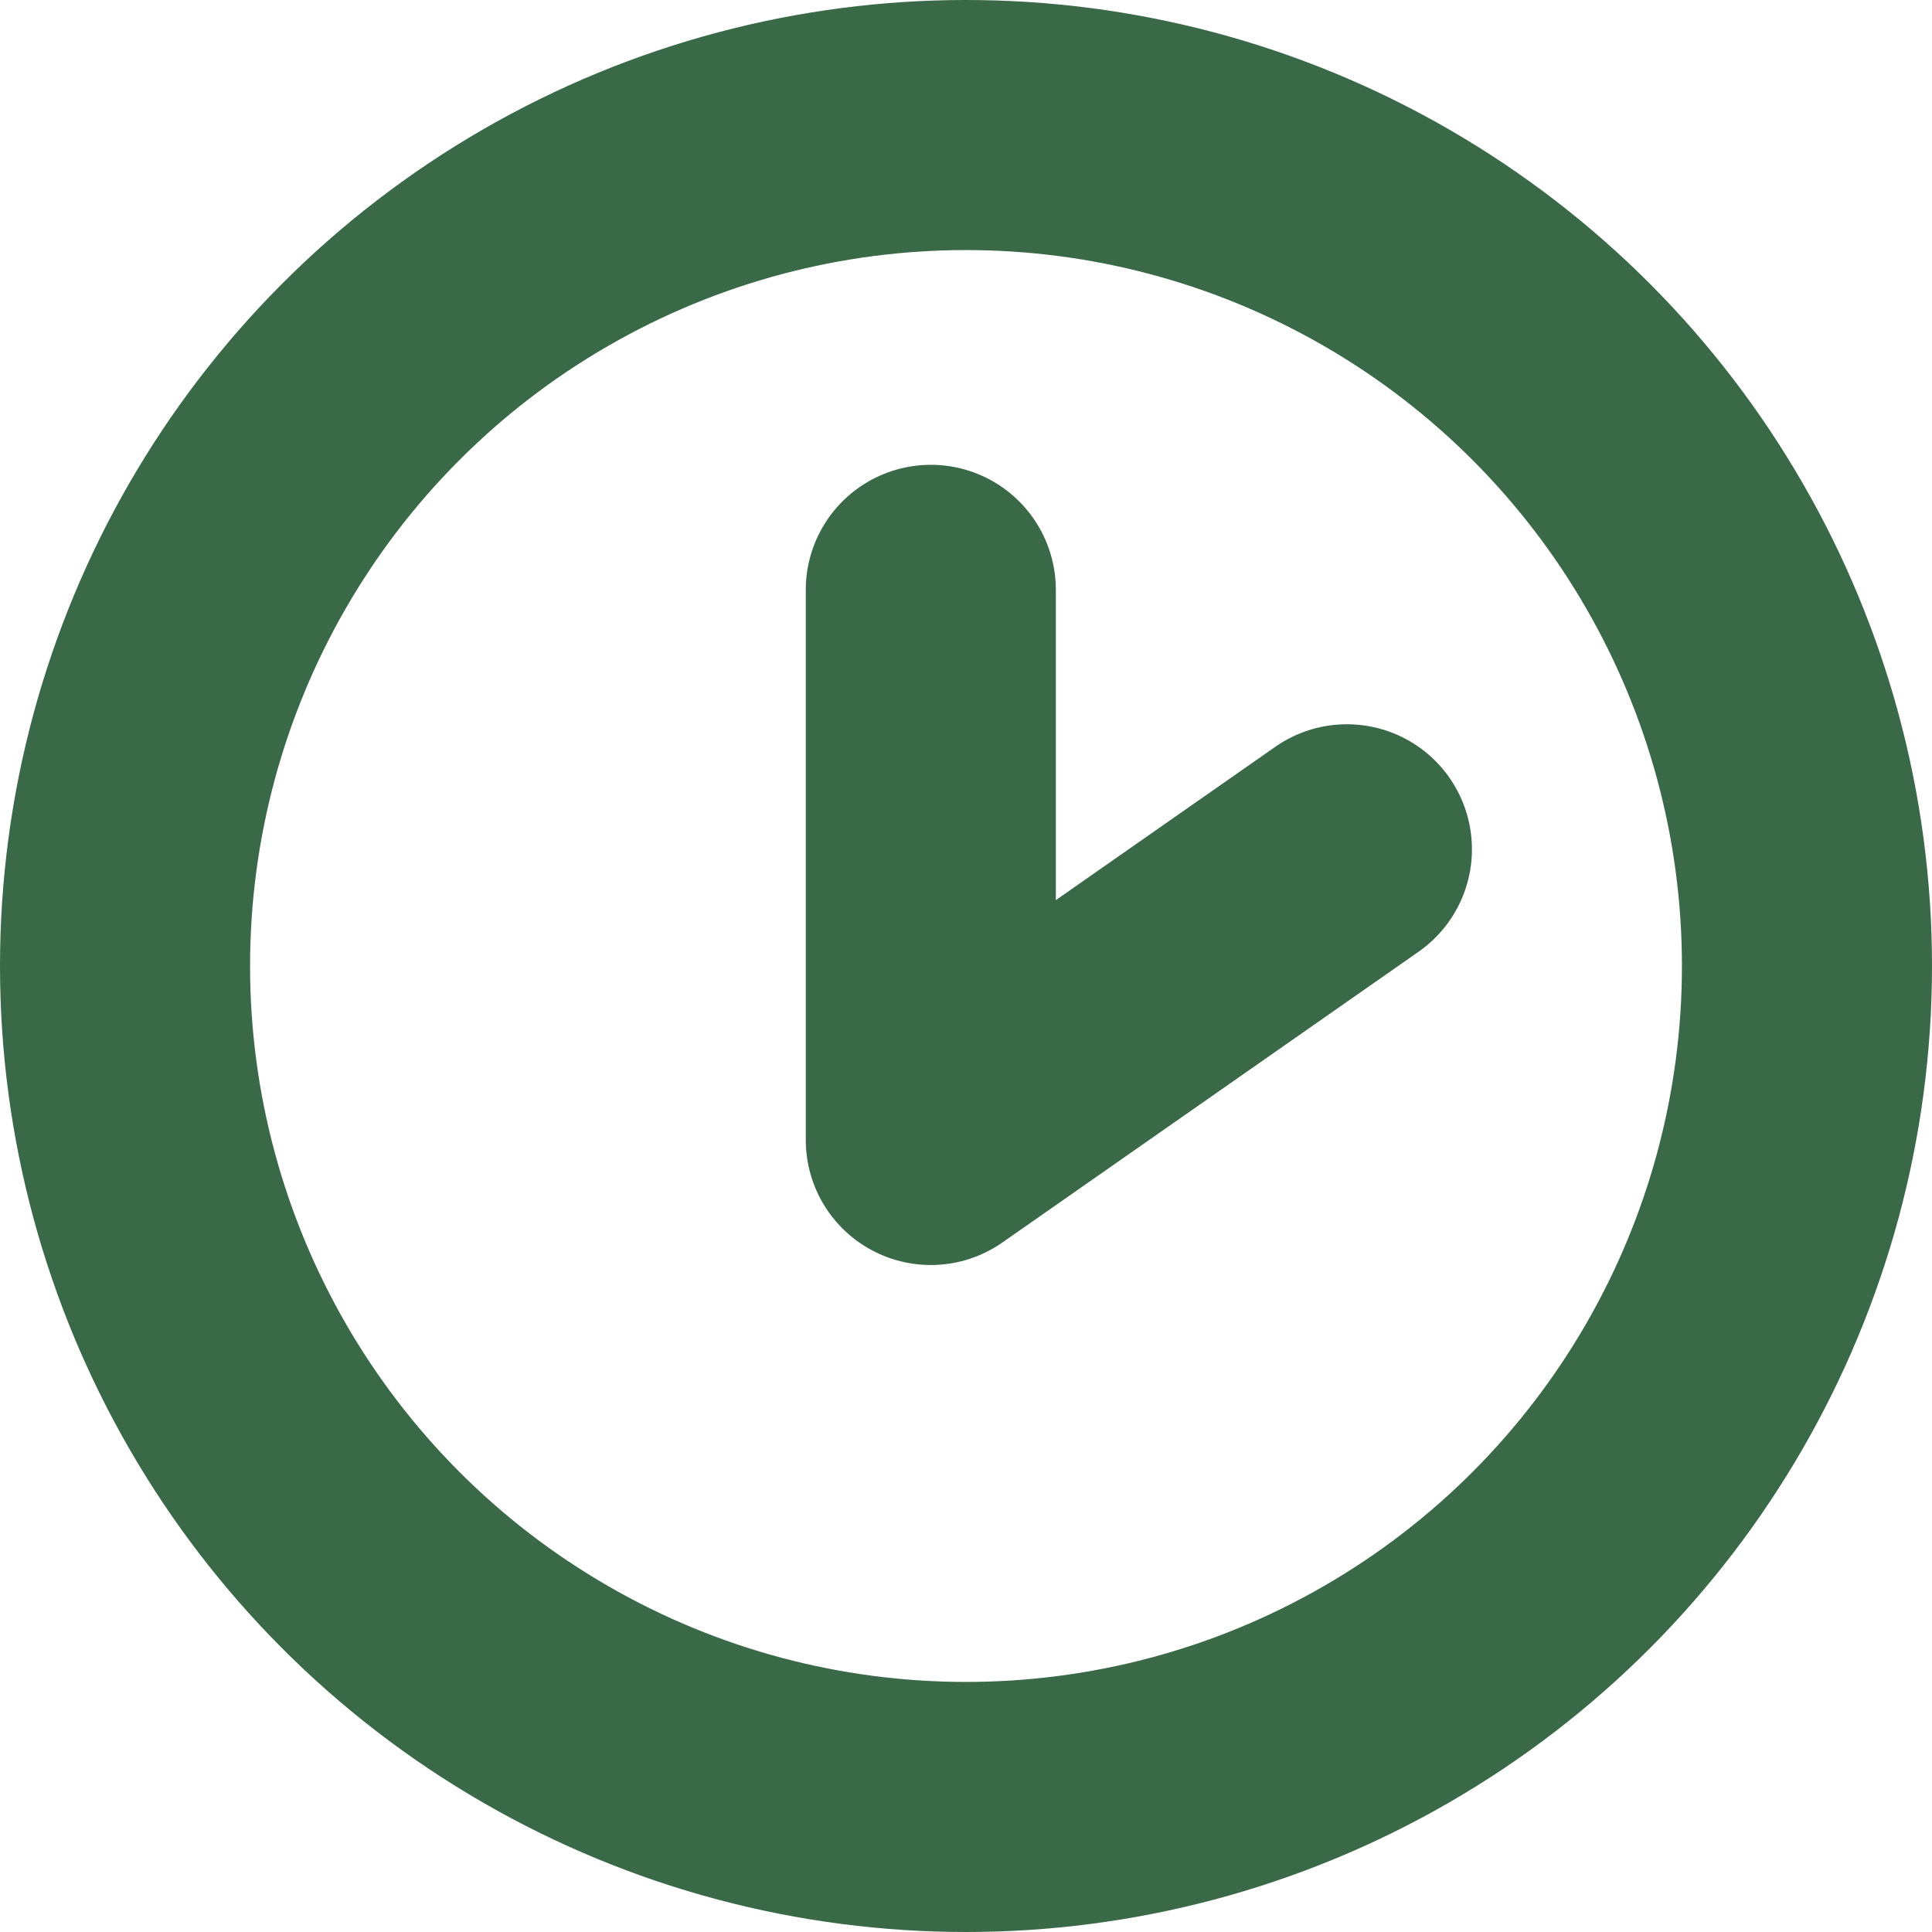
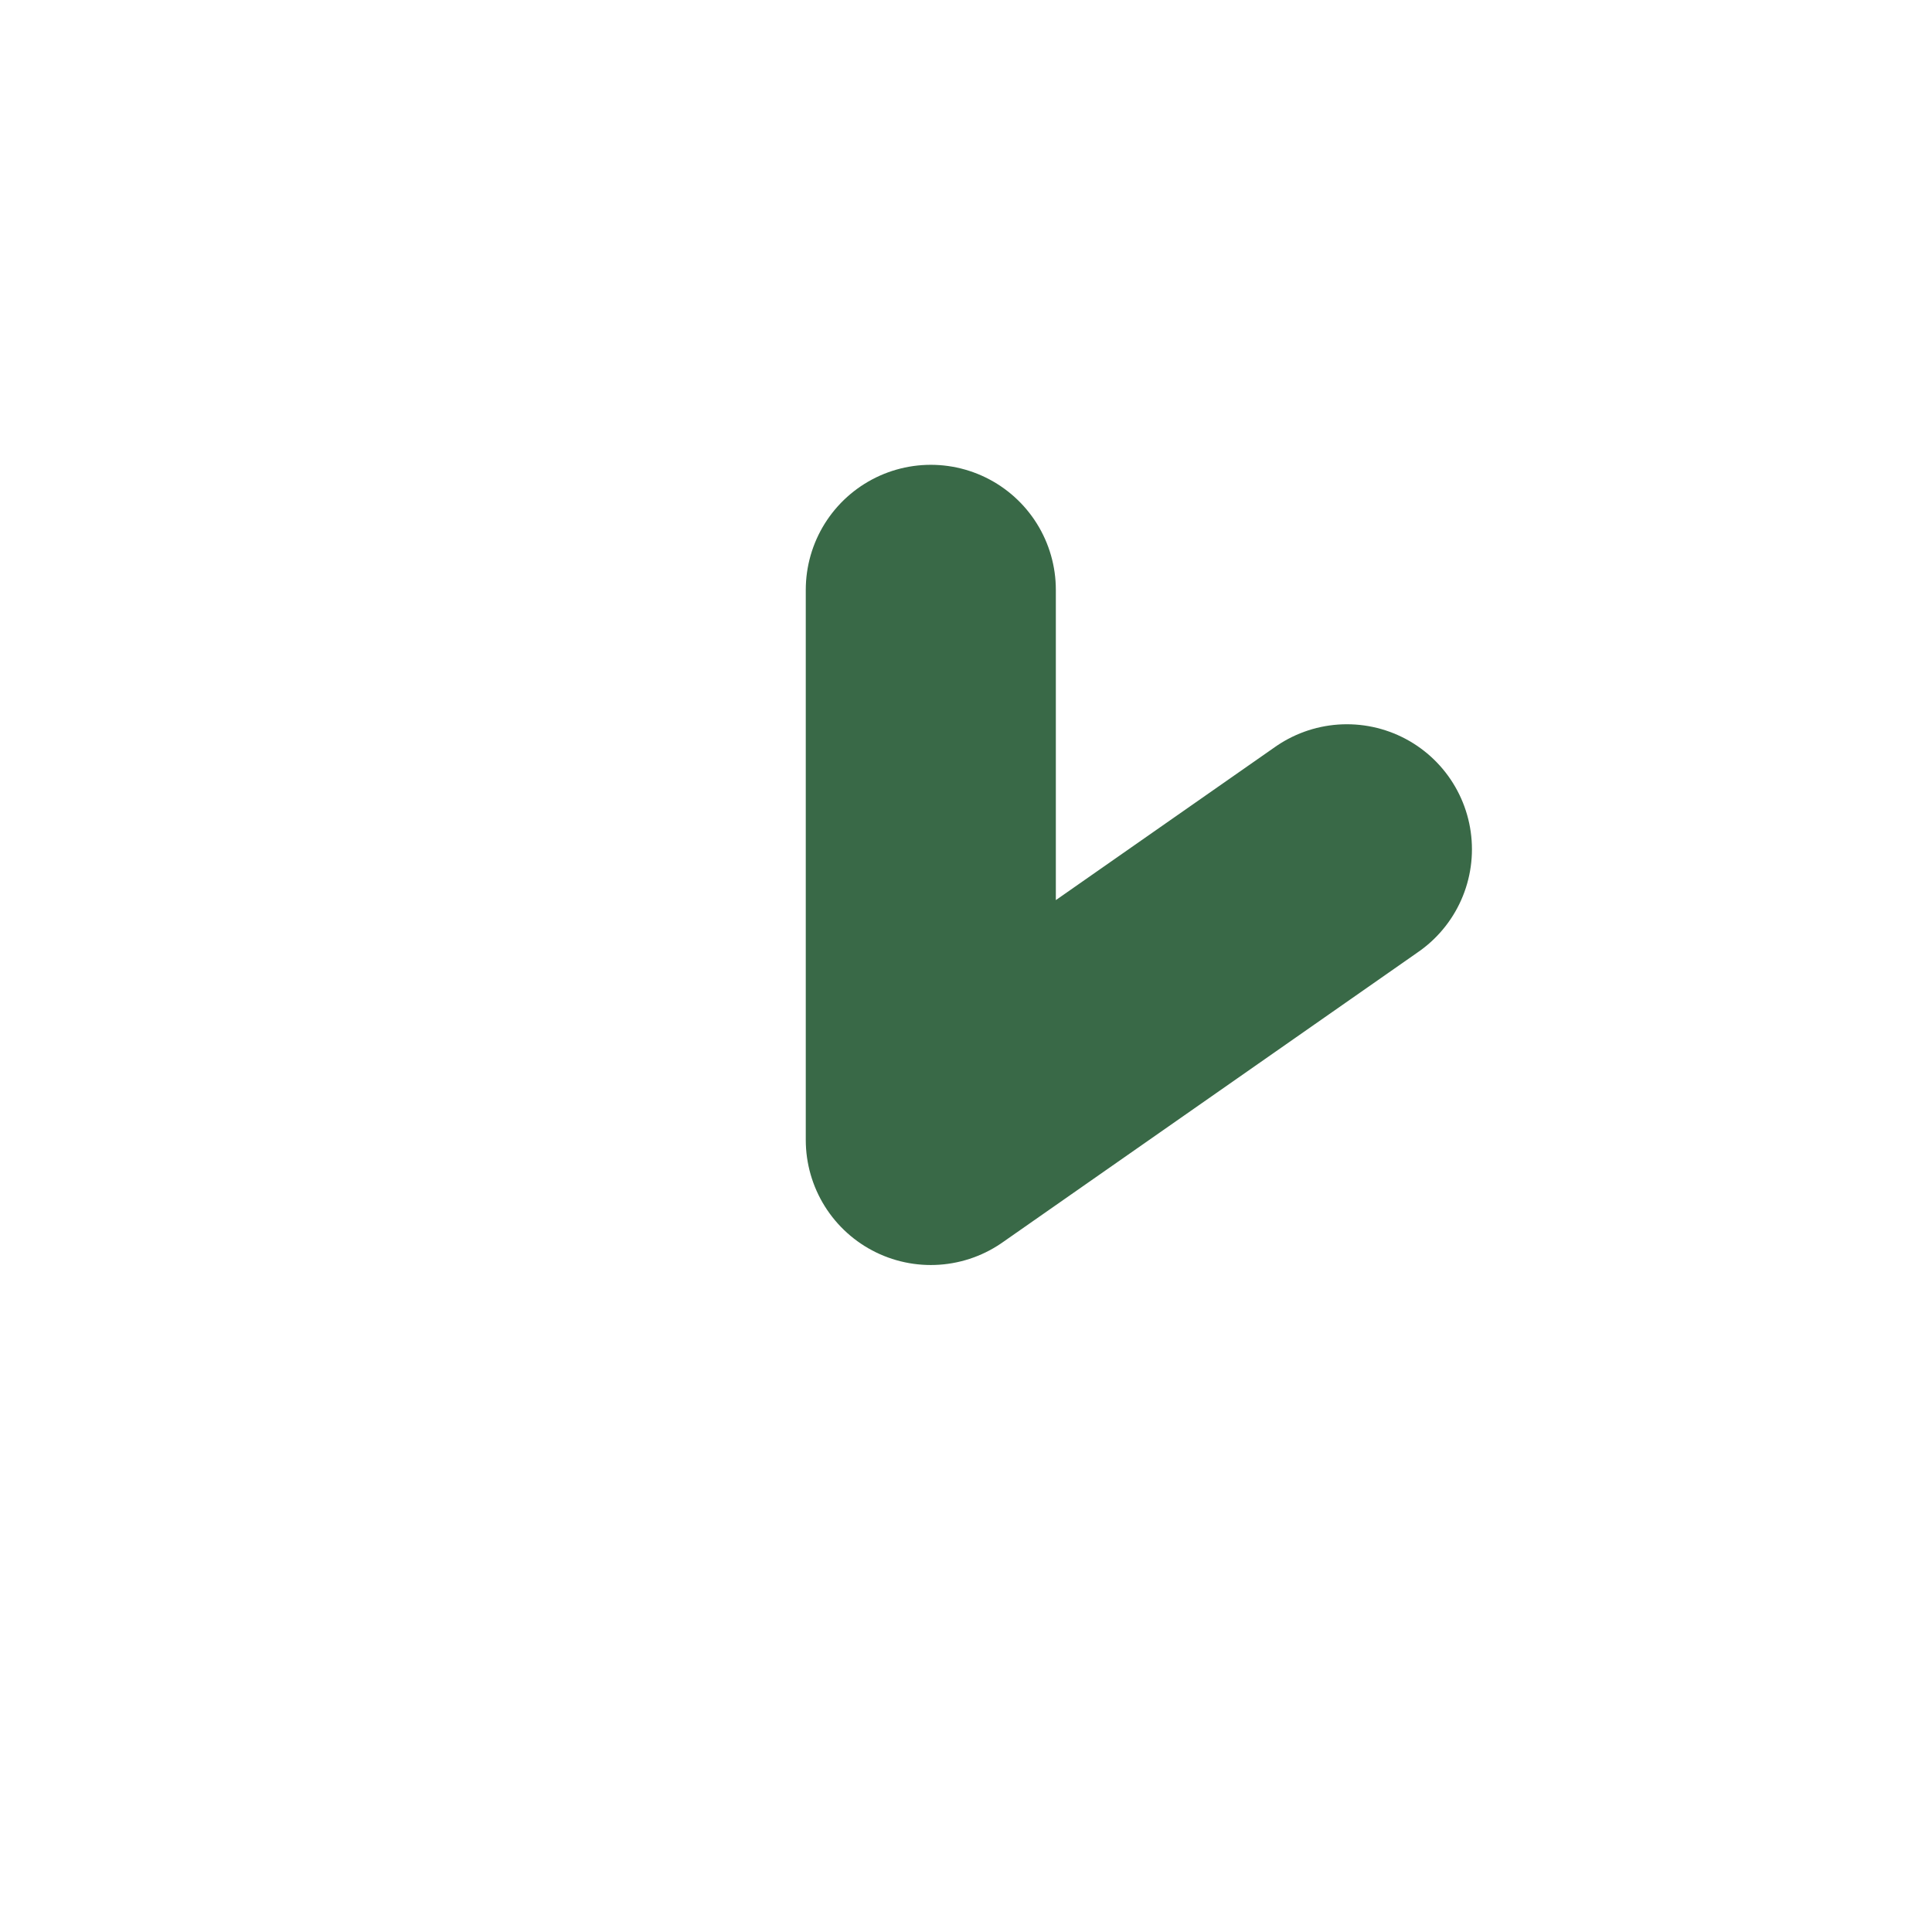
<svg xmlns="http://www.w3.org/2000/svg" version="1.1" id="Ebene_1" x="0px" y="0px" viewBox="0 0 30.904 30.904" style="enable-background:new 0 0 30.904 30.904;" xml:space="preserve">
  <style type="text/css">
	.st0{fill:none;stroke:#396947;stroke-width:4;stroke-linecap:round;stroke-linejoin:round;}
</style>
  <g id="Time_Icon" transform="translate(-353.973 -272.257)">
-     <circle id="Ellipse_21" class="st0" cx="369.425" cy="287.709" r="13.452" />
    <path id="Pfad_227" class="st0" d="M368.862,281.692v8.8l6.656-4.65" />
  </g>
</svg>